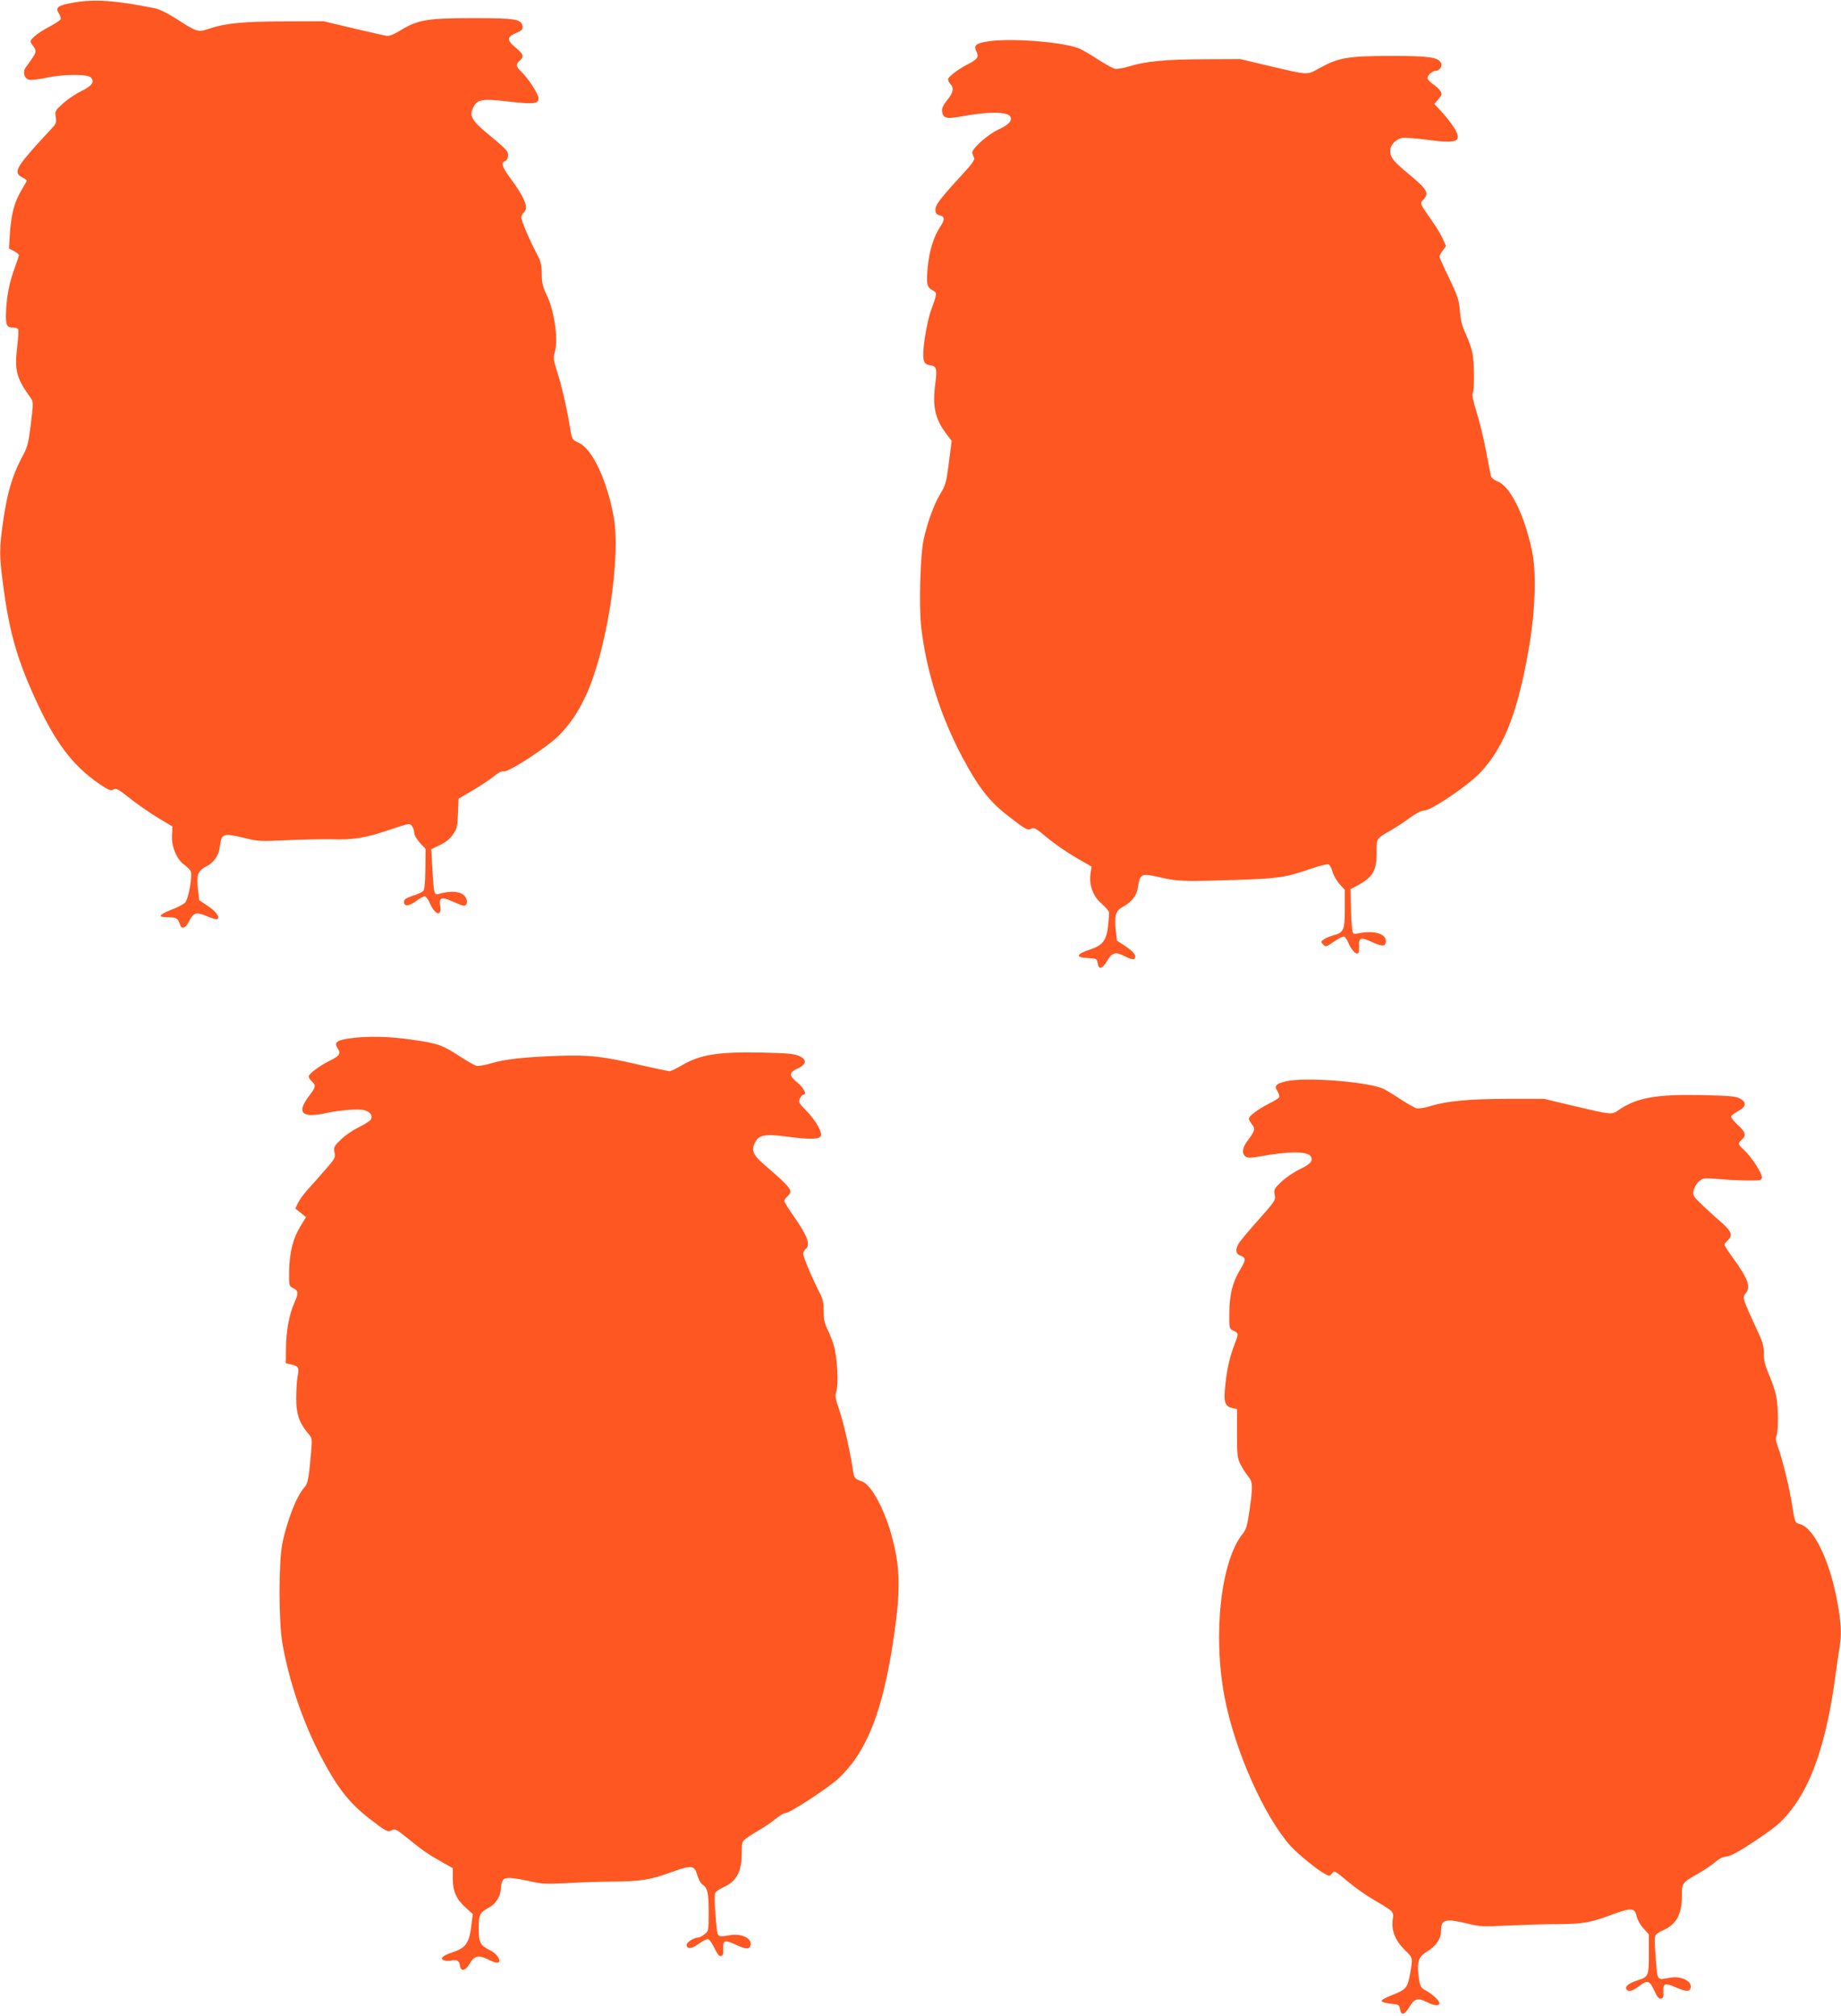
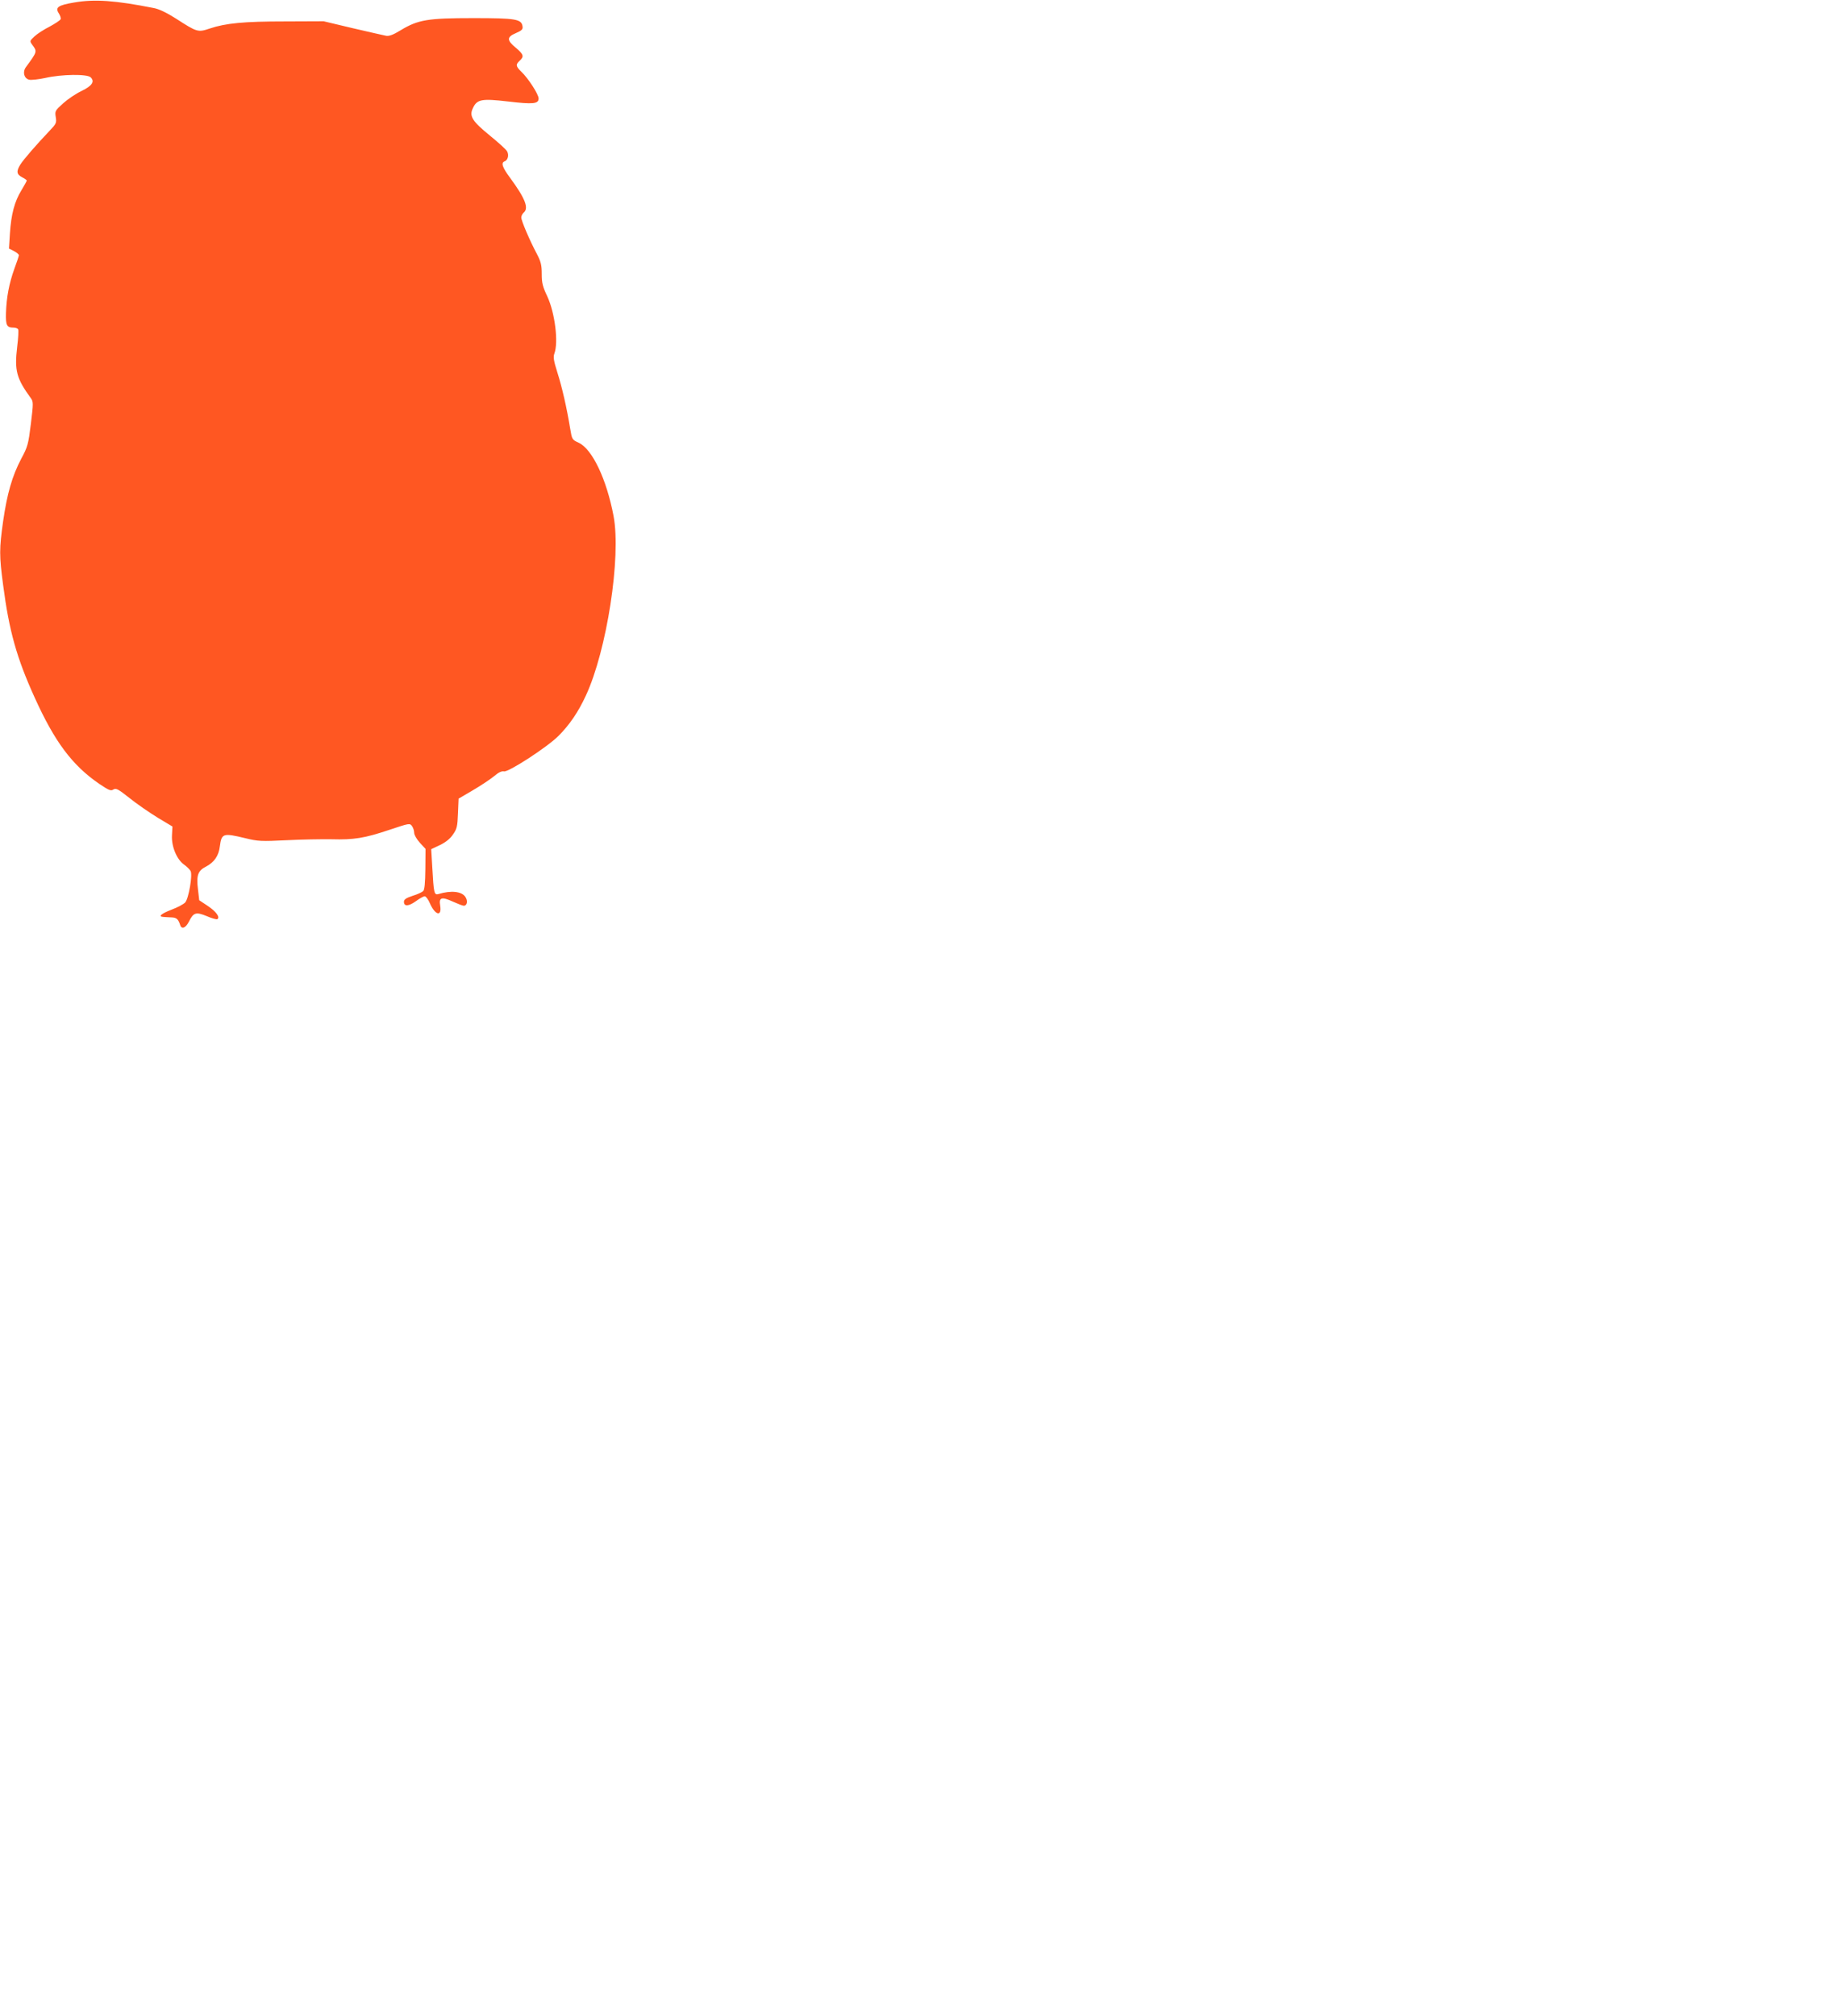
<svg xmlns="http://www.w3.org/2000/svg" version="1.0" width="1169pt" height="1280pt" viewBox="0 0 1169 1280" preserveAspectRatio="xMidYMid meet">
  <g transform="translate(0,1280) scale(0.1,-0.1)" fill="#ff5722" stroke="none">
    <path d="M470 12784 c-101 -17 -121 -31 -97 -68 9 -14 15 -31 12 -38 -3 -7 -35 -28 -70 -47 -36 -18 -79 -46 -96 -62 -30 -28 -31 -30 -15 -52 33 -45 34 -43 -40 -144 -22 -31 -11 -71 21 -79 14 -3 60 2 102 11 106 24 266 26 289 4 27 -27 9 -54 -59 -87 -34 -16 -86 -51 -115 -77 -52 -47 -54 -50 -48 -88 6 -37 3 -43 -38 -86 -82 -86 -169 -186 -187 -216 -26 -42 -24 -62 11 -80 17 -9 30 -18 30 -21 0 -3 -15 -31 -34 -62 -44 -72 -65 -152 -73 -274 l-6 -96 32 -16 c17 -9 31 -21 31 -26 0 -5 -13 -44 -29 -87 -33 -92 -50 -180 -53 -281 -2 -78 5 -92 49 -92 12 0 25 -5 28 -10 4 -6 1 -57 -6 -113 -18 -150 -4 -200 87 -325 16 -22 16 -32 0 -163 -16 -129 -20 -145 -61 -221 -58 -110 -90 -223 -115 -396 -25 -177 -25 -219 0 -407 38 -291 86 -462 200 -713 127 -281 239 -431 410 -548 61 -41 74 -47 90 -36 17 10 30 3 102 -54 46 -37 126 -92 178 -124 l95 -57 -3 -56 c-4 -70 30 -153 77 -186 17 -12 35 -30 41 -40 14 -26 -12 -175 -34 -200 -10 -11 -49 -32 -87 -46 -67 -26 -87 -44 -51 -46 9 -1 32 -2 51 -3 32 -1 43 -11 55 -48 9 -30 35 -20 56 22 29 58 45 62 113 34 32 -14 62 -22 67 -19 19 12 -8 49 -61 84 l-54 36 -8 70 c-11 89 0 118 52 144 51 27 80 68 87 128 11 83 20 86 161 52 81 -20 102 -21 263 -13 96 5 225 7 286 6 141 -4 209 7 367 60 126 42 129 43 143 24 8 -11 14 -30 14 -43 0 -13 16 -41 36 -63 l36 -39 -1 -128 c-1 -88 -5 -132 -14 -140 -7 -7 -37 -21 -67 -30 -42 -14 -55 -23 -55 -38 0 -31 30 -29 76 4 23 17 48 31 56 31 7 0 22 -19 32 -43 34 -78 78 -89 66 -16 -9 52 9 58 81 25 31 -14 62 -26 69 -26 21 0 27 31 10 56 -23 35 -89 43 -172 18 -26 -7 -29 6 -38 168 l-7 117 55 26 c37 18 65 40 83 67 25 35 29 51 32 134 l4 94 92 54 c51 30 111 70 134 89 28 24 48 33 62 30 27 -7 274 153 346 225 71 71 126 152 174 256 133 285 225 880 176 1140 -44 233 -135 425 -221 465 -43 20 -43 21 -55 93 -21 128 -51 260 -81 354 -23 73 -27 97 -19 119 27 72 4 258 -45 364 -29 61 -35 84 -35 141 0 56 -5 78 -30 126 -47 88 -100 213 -100 233 0 10 7 24 15 31 34 28 11 89 -86 221 -51 69 -59 96 -34 105 20 8 28 40 15 63 -5 11 -55 56 -109 100 -113 92 -133 124 -108 175 26 56 56 61 221 42 161 -19 196 -16 196 19 0 26 -65 127 -109 169 -36 35 -38 46 -11 71 29 26 25 40 -25 82 -58 48 -58 68 1 93 37 16 45 24 42 42 -6 47 -42 53 -313 53 -289 0 -350 -10 -461 -77 -47 -29 -74 -39 -93 -35 -14 3 -109 24 -211 48 l-185 44 -245 -1 c-261 0 -377 -11 -478 -45 -75 -25 -80 -24 -213 62 -60 38 -109 62 -143 68 -242 48 -375 58 -506 35z" />
-     <path d="M6296 12540 c-94 -11 -117 -26 -97 -64 19 -35 9 -52 -46 -80 -68 -34 -133 -84 -133 -100 0 -8 7 -21 15 -30 24 -24 18 -56 -21 -102 -25 -31 -34 -52 -32 -70 5 -43 27 -50 105 -36 182 34 308 35 328 2 15 -25 -10 -53 -71 -80 -74 -34 -180 -129 -170 -154 3 -9 9 -22 12 -30 3 -8 -13 -34 -39 -63 -183 -200 -207 -231 -207 -266 0 -20 6 -28 24 -33 36 -9 38 -26 5 -75 -41 -62 -69 -155 -78 -254 -10 -107 -6 -127 29 -147 32 -18 33 -15 -10 -133 -12 -33 -29 -111 -38 -173 -18 -131 -12 -165 30 -170 45 -5 50 -21 37 -118 -19 -146 -2 -224 72 -321 l32 -42 -18 -138 c-16 -127 -20 -142 -56 -201 -40 -68 -78 -172 -104 -287 -22 -97 -31 -434 -15 -562 35 -286 124 -563 262 -823 100 -187 170 -277 283 -365 118 -92 130 -98 153 -86 17 9 31 2 89 -47 67 -56 149 -111 246 -166 l48 -27 -7 -49 c-9 -71 17 -140 71 -187 24 -21 45 -45 46 -53 2 -8 0 -48 -5 -87 -9 -90 -34 -124 -109 -149 -95 -31 -102 -52 -20 -56 56 -3 58 -4 63 -33 7 -43 29 -37 60 15 31 53 53 59 109 31 53 -28 73 -27 69 1 -2 14 -24 36 -60 60 l-56 37 -7 65 c-10 88 0 124 38 145 58 30 94 73 101 121 16 97 20 99 147 69 104 -24 151 -26 474 -15 268 8 319 16 467 67 60 21 116 35 124 32 7 -3 19 -24 25 -46 6 -23 26 -58 44 -79 l34 -37 0 -121 c0 -137 -6 -150 -76 -169 -21 -6 -47 -17 -58 -25 -19 -14 -19 -16 -3 -32 16 -17 20 -16 69 19 28 19 57 33 64 31 8 -3 20 -22 28 -42 18 -44 52 -78 62 -62 3 6 6 23 5 38 -4 62 8 66 90 28 59 -27 80 -25 80 10 0 46 -73 68 -167 50 -42 -8 -42 -7 -47 26 -3 18 -7 82 -8 143 l-3 110 47 25 c96 52 120 94 119 209 -1 89 -1 88 91 140 31 18 85 53 120 79 41 30 74 46 93 47 45 1 277 158 356 242 156 166 245 403 315 838 34 214 39 444 11 572 -49 228 -137 405 -218 437 -25 10 -40 23 -43 38 -3 13 -17 84 -31 159 -14 75 -40 183 -59 242 -20 65 -30 111 -25 119 12 19 11 198 -2 260 -6 29 -25 82 -42 118 -23 48 -32 86 -37 145 -6 71 -14 95 -68 208 -34 70 -62 133 -62 138 0 5 9 23 21 38 l21 29 -20 45 c-11 25 -40 73 -64 107 -86 123 -84 118 -58 145 36 39 21 64 -95 160 -104 85 -123 112 -116 160 4 29 38 62 72 69 16 3 79 -1 141 -9 209 -28 241 -18 199 61 -13 24 -48 70 -78 104 l-55 60 26 31 c23 27 24 32 11 52 -8 12 -28 31 -45 42 -16 11 -32 27 -35 35 -7 16 28 50 50 50 25 0 46 30 35 50 -20 37 -73 45 -320 45 -271 -1 -328 -10 -449 -76 -85 -47 -64 -48 -321 12 l-185 44 -225 -1 c-245 -1 -378 -13 -482 -46 -37 -11 -78 -18 -91 -14 -13 3 -59 29 -103 57 -43 29 -97 60 -119 70 -90 39 -402 67 -559 49z" />
-     <path d="M2220 6208 c-81 -11 -100 -26 -77 -62 23 -34 15 -48 -46 -78 -68 -34 -137 -85 -137 -102 0 -7 9 -21 20 -31 28 -25 26 -36 -20 -96 -79 -105 -42 -139 112 -105 85 19 207 28 242 18 38 -10 55 -36 40 -60 -6 -9 -41 -31 -77 -49 -36 -17 -87 -52 -112 -77 -44 -42 -47 -48 -41 -81 7 -33 3 -40 -56 -108 -34 -40 -84 -95 -110 -124 -26 -28 -55 -68 -65 -88 l-18 -37 34 -27 34 -28 -36 -59 c-47 -77 -69 -166 -71 -284 -1 -94 -1 -95 27 -108 32 -16 33 -32 7 -91 -33 -72 -53 -179 -54 -286 l-1 -99 37 -9 c44 -10 49 -20 37 -78 -4 -24 -8 -84 -8 -134 -1 -99 19 -158 74 -223 27 -32 28 -35 21 -115 -15 -172 -21 -206 -43 -229 -49 -54 -109 -207 -140 -355 -24 -121 -24 -494 0 -634 41 -235 124 -484 236 -703 108 -209 183 -307 315 -410 106 -82 120 -90 145 -74 17 10 28 5 88 -43 105 -85 134 -106 219 -154 l79 -45 0 -68 c1 -81 23 -130 85 -185 l42 -38 -7 -57 c-15 -129 -33 -156 -125 -187 -60 -20 -80 -40 -50 -50 11 -4 33 -4 48 -1 34 7 49 -2 53 -34 6 -39 36 -31 62 15 27 49 58 55 116 26 22 -12 47 -21 56 -21 34 0 8 53 -38 76 -69 35 -77 49 -77 141 0 90 5 101 68 135 41 22 72 73 72 119 0 19 6 43 13 53 16 21 55 19 182 -9 67 -15 101 -16 215 -10 74 5 209 9 300 10 184 2 240 11 379 62 123 44 140 42 158 -19 7 -26 22 -53 32 -60 34 -24 41 -54 41 -177 0 -117 -1 -120 -26 -140 -15 -12 -33 -21 -41 -21 -25 0 -73 -30 -73 -46 0 -29 31 -27 75 5 24 17 50 31 59 31 9 0 26 -23 42 -56 18 -39 31 -54 42 -52 13 3 16 13 14 46 -3 55 10 59 79 27 63 -29 85 -31 93 -9 17 44 -47 80 -122 70 -96 -14 -85 -27 -98 119 -7 82 -8 137 -2 148 5 10 28 26 51 36 83 36 117 99 117 215 0 73 1 76 33 99 17 13 55 36 82 52 28 15 71 45 97 66 26 22 55 39 65 39 28 0 269 157 336 219 181 168 283 427 352 895 43 294 41 437 -6 620 -46 183 -135 351 -195 371 -46 16 -51 22 -58 72 -17 114 -58 297 -86 379 -26 77 -29 93 -19 123 15 46 5 218 -17 291 -9 30 -27 76 -40 102 -18 36 -24 63 -24 115 0 53 -5 78 -25 115 -41 78 -105 228 -105 247 0 10 7 24 15 31 34 28 14 81 -79 215 -31 44 -56 85 -56 91 0 6 9 19 20 29 39 36 30 48 -149 203 -69 60 -81 89 -58 137 24 50 64 58 200 40 142 -19 201 -19 217 0 17 20 -30 104 -94 168 -44 44 -47 51 -37 73 6 13 15 24 21 24 25 0 6 42 -35 76 -57 46 -57 65 -2 90 59 26 63 58 10 81 -30 13 -81 18 -235 21 -277 6 -396 -13 -512 -83 -32 -19 -66 -35 -75 -35 -9 0 -93 18 -186 39 -241 56 -319 65 -525 58 -217 -8 -335 -21 -424 -48 -38 -11 -79 -18 -91 -15 -12 3 -57 29 -101 57 -114 75 -143 85 -302 108 -149 22 -291 25 -402 9z" />
-     <path d="M8191 5940 c-36 -5 -71 -16 -80 -25 -14 -13 -14 -18 1 -43 9 -15 14 -33 10 -39 -4 -6 -34 -24 -68 -41 -65 -33 -124 -77 -124 -94 0 -5 9 -21 19 -35 23 -28 20 -42 -26 -103 -37 -48 -40 -85 -11 -104 12 -7 36 -7 85 2 182 34 305 35 326 1 17 -28 0 -48 -68 -81 -36 -17 -89 -52 -117 -79 -47 -44 -50 -50 -44 -83 7 -35 3 -40 -96 -152 -57 -64 -113 -130 -125 -147 -30 -42 -30 -75 1 -87 39 -14 39 -27 2 -88 -50 -82 -69 -159 -70 -277 -1 -99 -1 -100 27 -113 32 -16 33 -17 7 -84 -32 -83 -49 -158 -59 -258 -12 -110 -5 -136 41 -148 l33 -8 0 -155 c0 -142 2 -157 24 -199 12 -24 34 -57 47 -73 29 -34 30 -60 8 -216 -13 -91 -22 -122 -40 -144 -141 -170 -195 -641 -118 -1042 64 -336 252 -759 420 -945 44 -49 173 -154 217 -176 29 -15 31 -15 44 2 16 21 13 23 112 -59 38 -32 107 -80 153 -107 134 -79 128 -73 121 -130 -8 -69 18 -131 78 -190 53 -51 52 -48 28 -175 -13 -64 -27 -79 -111 -111 -38 -14 -67 -31 -65 -38 2 -6 28 -13 58 -16 51 -5 54 -7 59 -35 7 -43 29 -37 60 15 31 53 53 59 109 31 46 -24 81 -27 81 -8 0 17 -47 60 -87 81 -33 17 -38 27 -47 106 -8 79 4 111 54 140 55 32 90 82 90 127 0 79 23 86 167 52 80 -20 102 -21 253 -13 91 4 235 9 320 9 166 1 207 9 362 66 106 39 130 36 140 -15 5 -22 23 -56 43 -77 l35 -39 0 -124 c0 -139 -3 -146 -67 -166 -56 -18 -83 -38 -77 -55 9 -23 37 -18 80 15 56 42 68 39 98 -26 19 -41 30 -55 43 -52 14 3 17 12 15 45 -3 53 10 57 78 27 65 -28 86 -29 94 -8 17 43 -54 82 -128 69 -88 -14 -80 -25 -92 120 -7 79 -8 137 -2 148 5 9 25 24 46 32 85 36 121 101 122 216 0 87 -2 85 108 148 40 23 88 56 107 73 22 19 47 31 67 32 22 1 72 27 153 80 155 102 195 135 255 211 139 175 231 452 285 860 9 66 20 144 25 174 15 81 12 150 -11 279 -47 268 -150 485 -242 507 -29 8 -30 8 -48 125 -15 99 -63 294 -88 360 -15 38 -17 58 -10 77 12 33 12 176 -2 247 -6 32 -26 93 -45 136 -26 60 -34 92 -34 138 0 51 -8 75 -54 173 -78 168 -83 184 -63 207 36 40 20 88 -74 219 -33 45 -59 86 -59 91 0 5 9 17 20 27 35 32 25 59 -42 117 -34 29 -88 79 -121 110 -55 53 -59 60 -53 90 3 18 18 44 33 57 26 23 30 24 128 16 55 -5 138 -9 185 -9 74 -1 85 1 88 17 5 23 -67 134 -113 176 -41 37 -42 42 -15 66 30 27 25 48 -26 94 -25 23 -44 47 -42 54 3 6 22 21 44 33 52 27 57 57 12 80 -27 15 -68 18 -243 22 -290 6 -414 -17 -527 -95 -45 -31 -42 -31 -293 28 l-180 43 -230 0 c-246 0 -390 -14 -493 -46 -35 -11 -74 -17 -87 -14 -12 3 -56 28 -98 55 -42 28 -91 58 -109 67 -82 42 -445 75 -597 54z" />
  </g>
</svg>